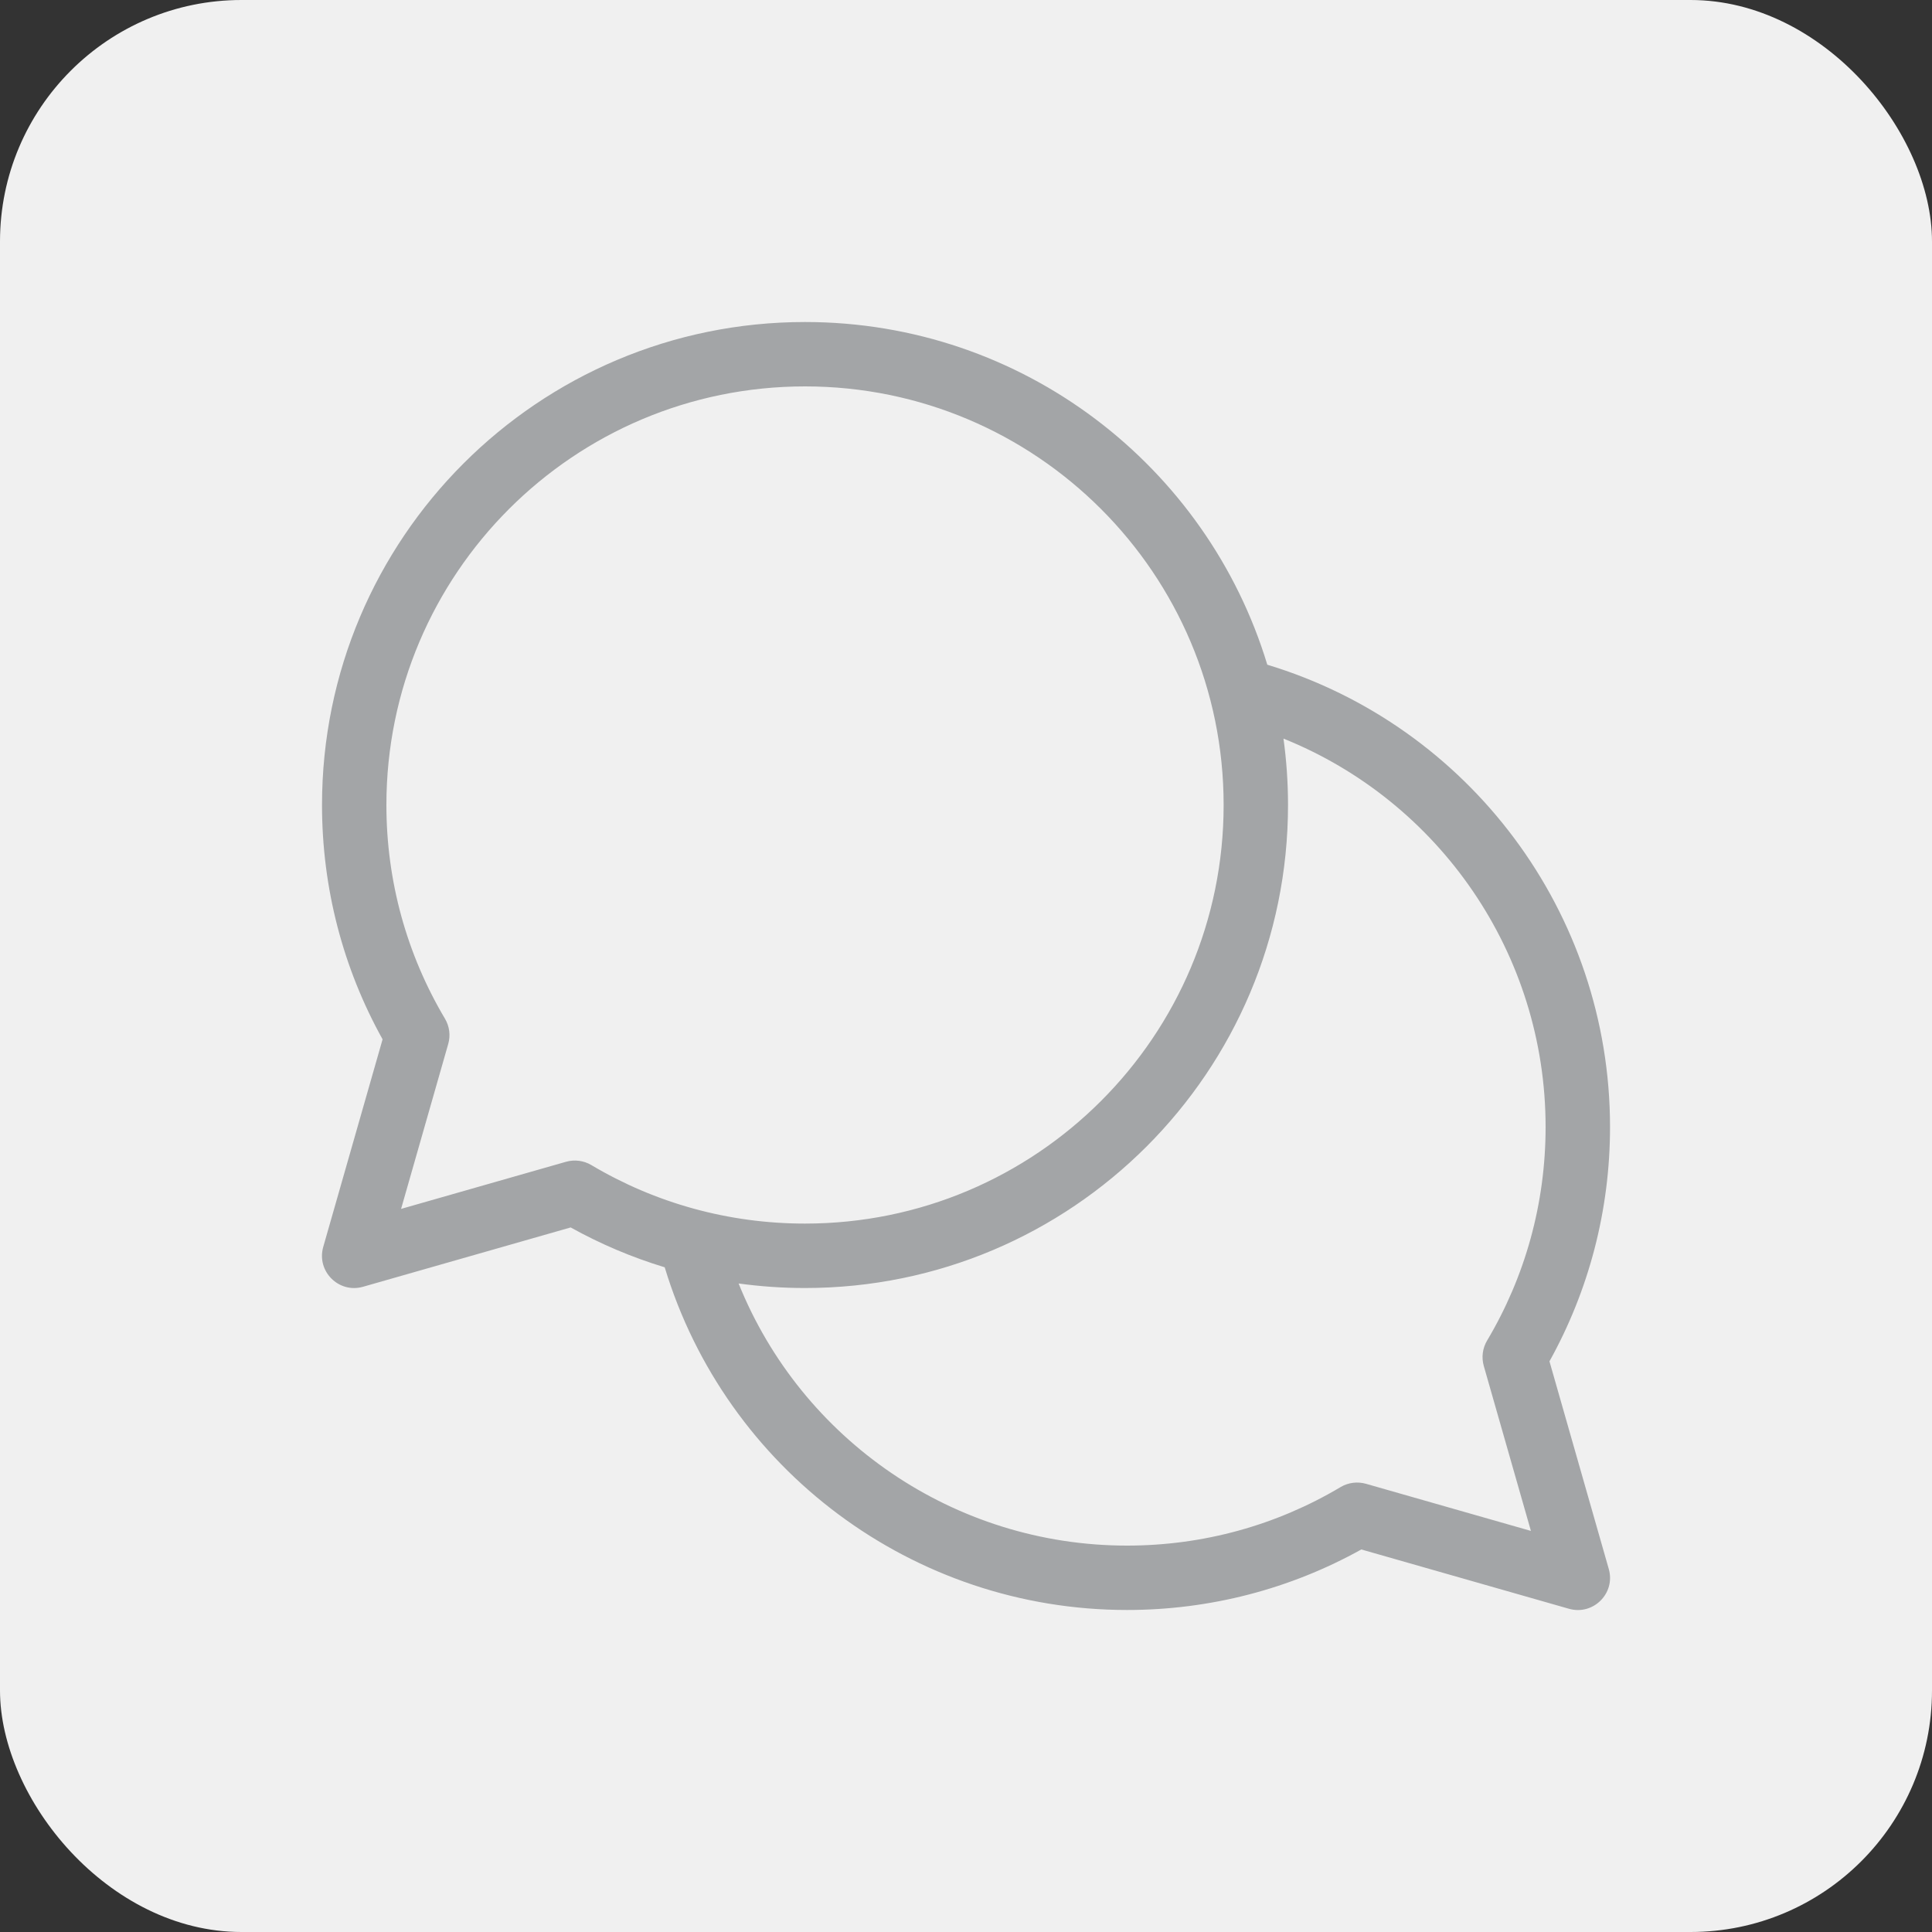
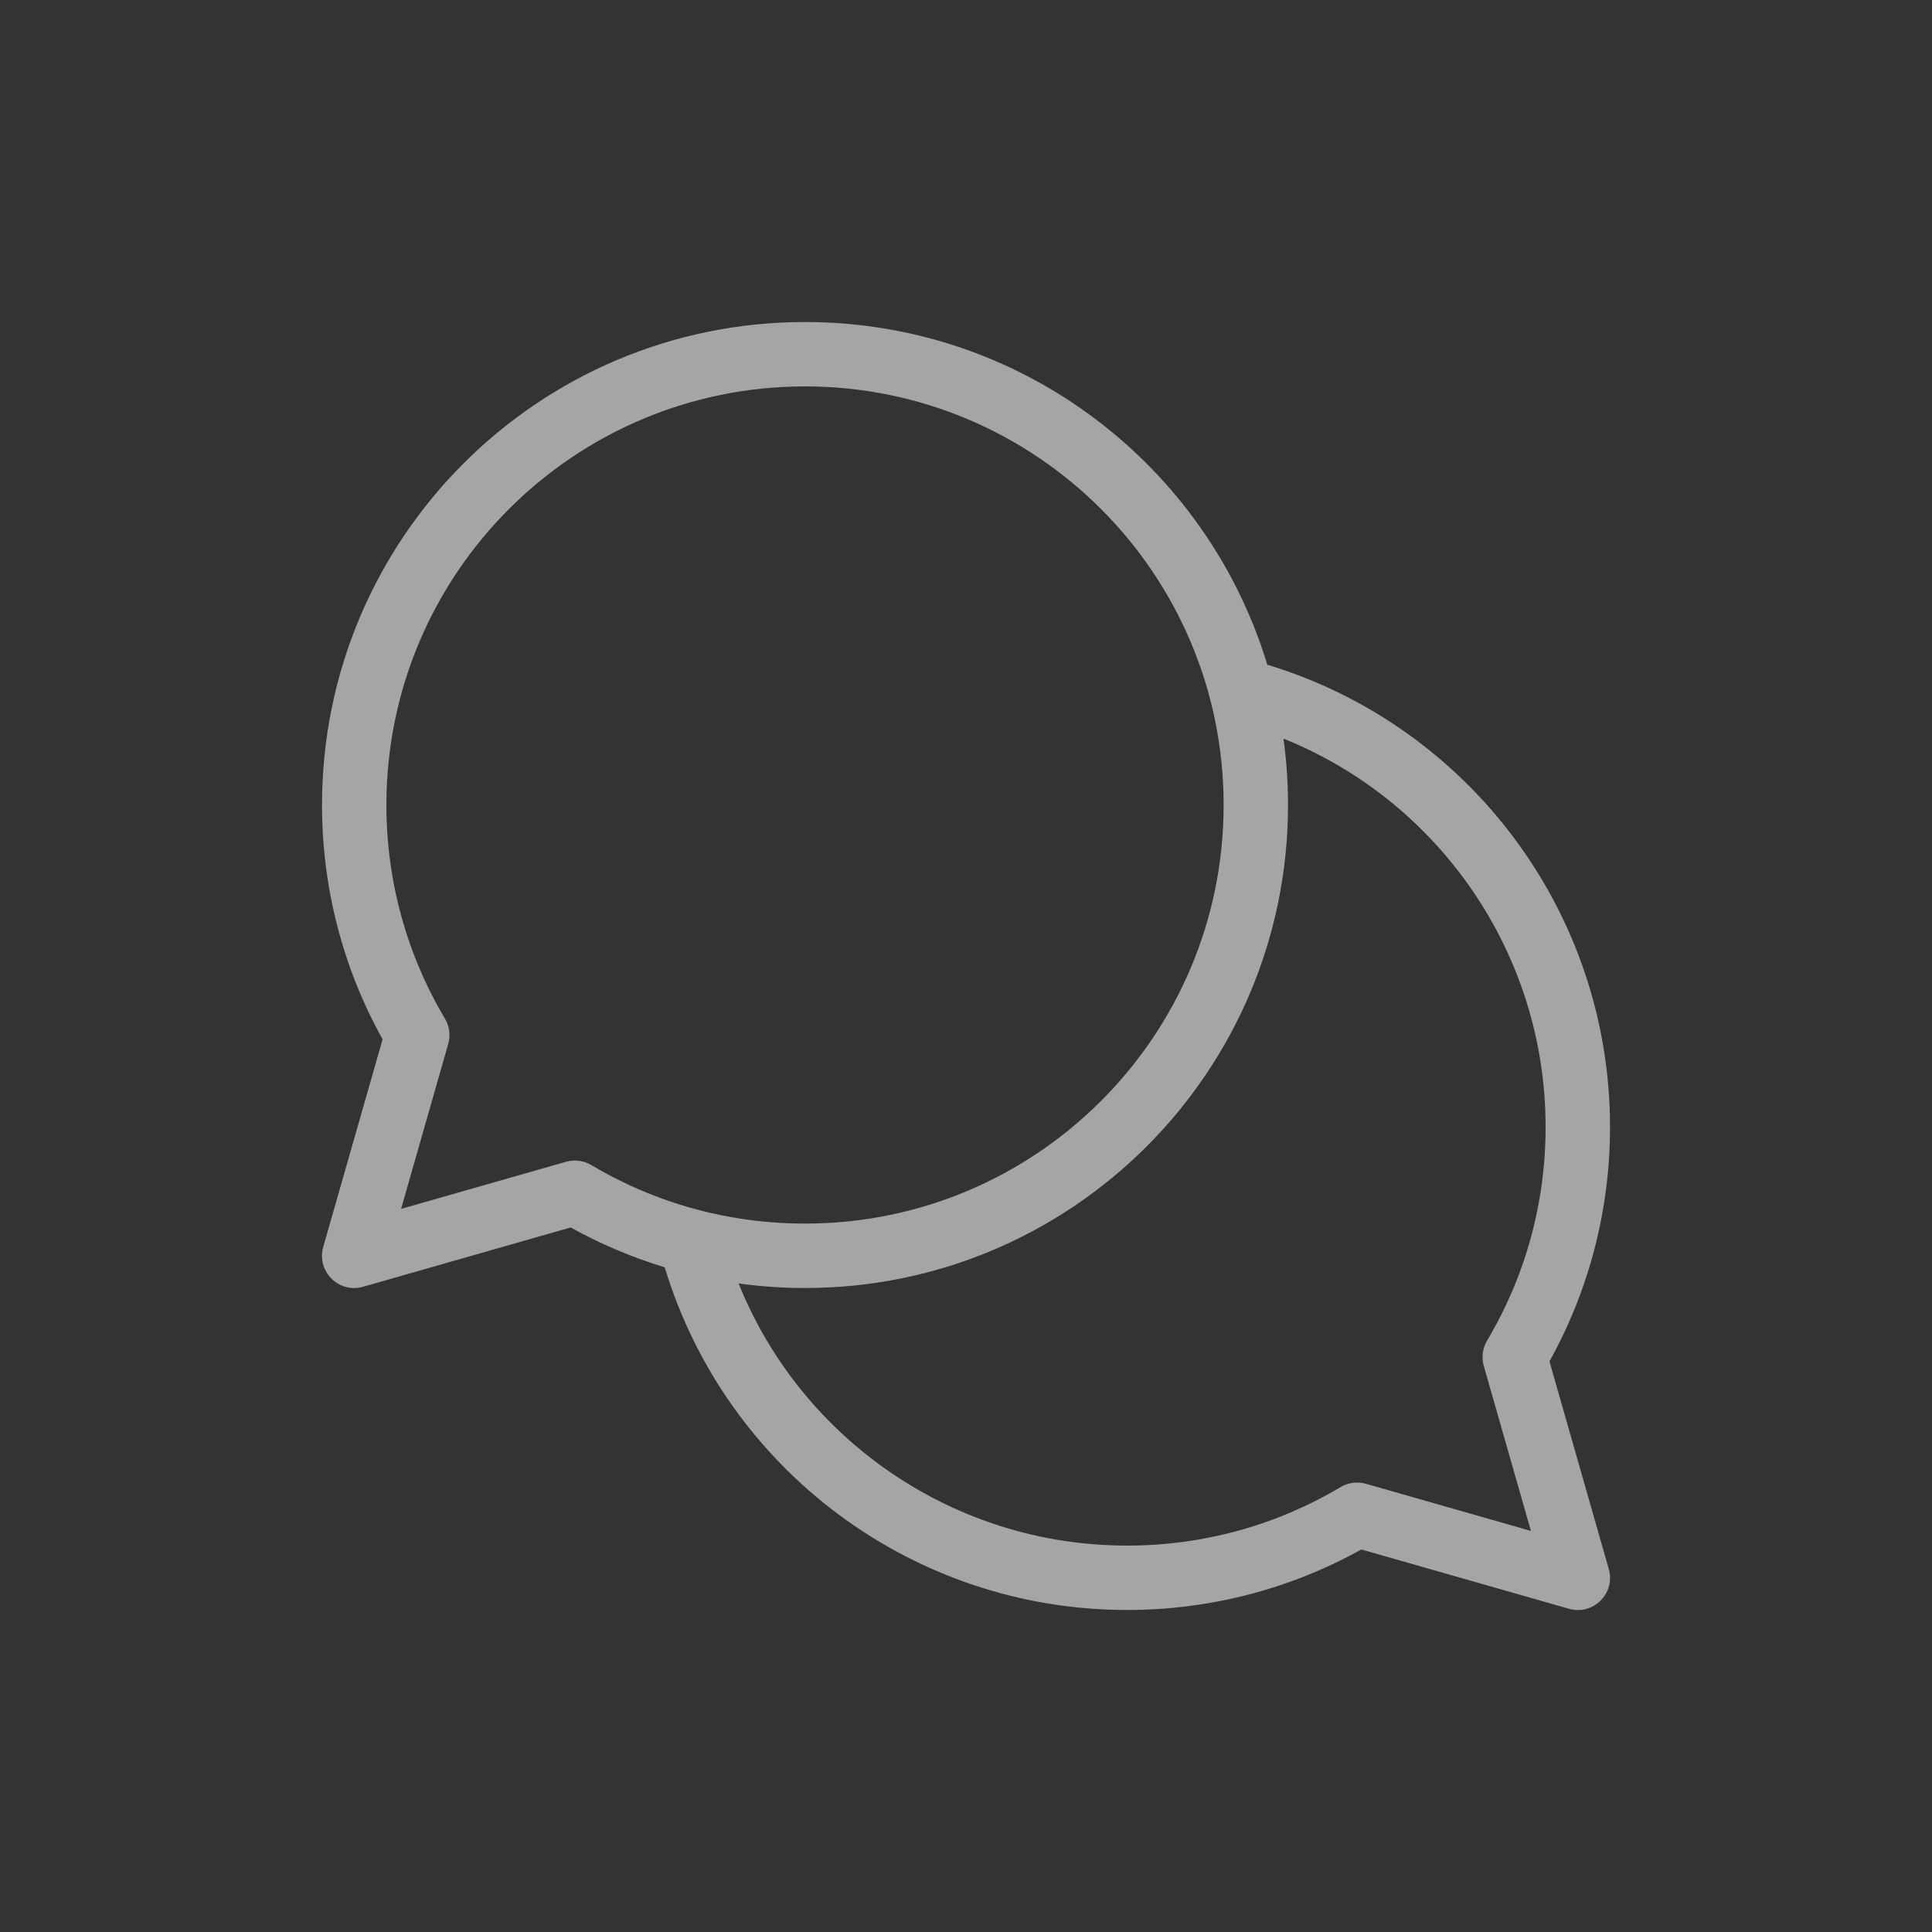
<svg xmlns="http://www.w3.org/2000/svg" width="40" height="40" viewBox="0 0 40 40" fill="none">
  <rect x="0" y="0" width="40" height="40" fill="#333333" stroke="none" />
-   <rect width="40" height="40" rx="5" fill="#F0F0F0" />
  <path d="M11.72 24.053C11.896 24.003 12.086 24.028 12.244 24.122C13.571 24.911 15.087 25.333 16.667 25.333C21.453 25.333 25.334 21.453 25.334 16.667C25.334 11.88 21.453 8 16.667 8C11.88 8 8 11.88 8 16.667C8 18.246 8.423 19.762 9.212 21.09C9.306 21.248 9.331 21.437 9.28 21.614L8.304 25.029L11.72 24.053ZM26.238 13.762C30.412 15.026 33.334 18.891 33.334 23.333C33.334 25.055 32.897 26.714 32.08 28.185L33.308 32.484C33.452 32.986 32.987 33.451 32.484 33.308L28.185 32.08C26.715 32.897 25.055 33.333 23.334 33.333C18.895 33.333 15.028 30.417 13.762 26.238C13.086 26.033 12.434 25.757 11.815 25.413L7.517 26.641C7.014 26.785 6.549 26.32 6.692 25.817L7.921 21.518C7.103 20.048 6.667 18.389 6.667 16.667C6.667 11.144 11.144 6.667 16.667 6.667C21.18 6.667 24.994 9.656 26.238 13.762ZM26.573 15.292C26.635 15.741 26.667 16.2 26.667 16.667C26.667 22.19 22.19 26.667 16.667 26.667C16.203 26.667 15.744 26.635 15.292 26.573C16.592 29.803 19.748 32 23.334 32C24.913 32 26.429 31.578 27.756 30.788C27.914 30.694 28.104 30.67 28.28 30.72L31.696 31.696L30.72 28.28C30.67 28.104 30.694 27.914 30.788 27.756C31.578 26.429 32 24.913 32 23.333C32 19.745 29.8 16.591 26.573 15.292Z" fill="#A3A5A7" />
</svg>